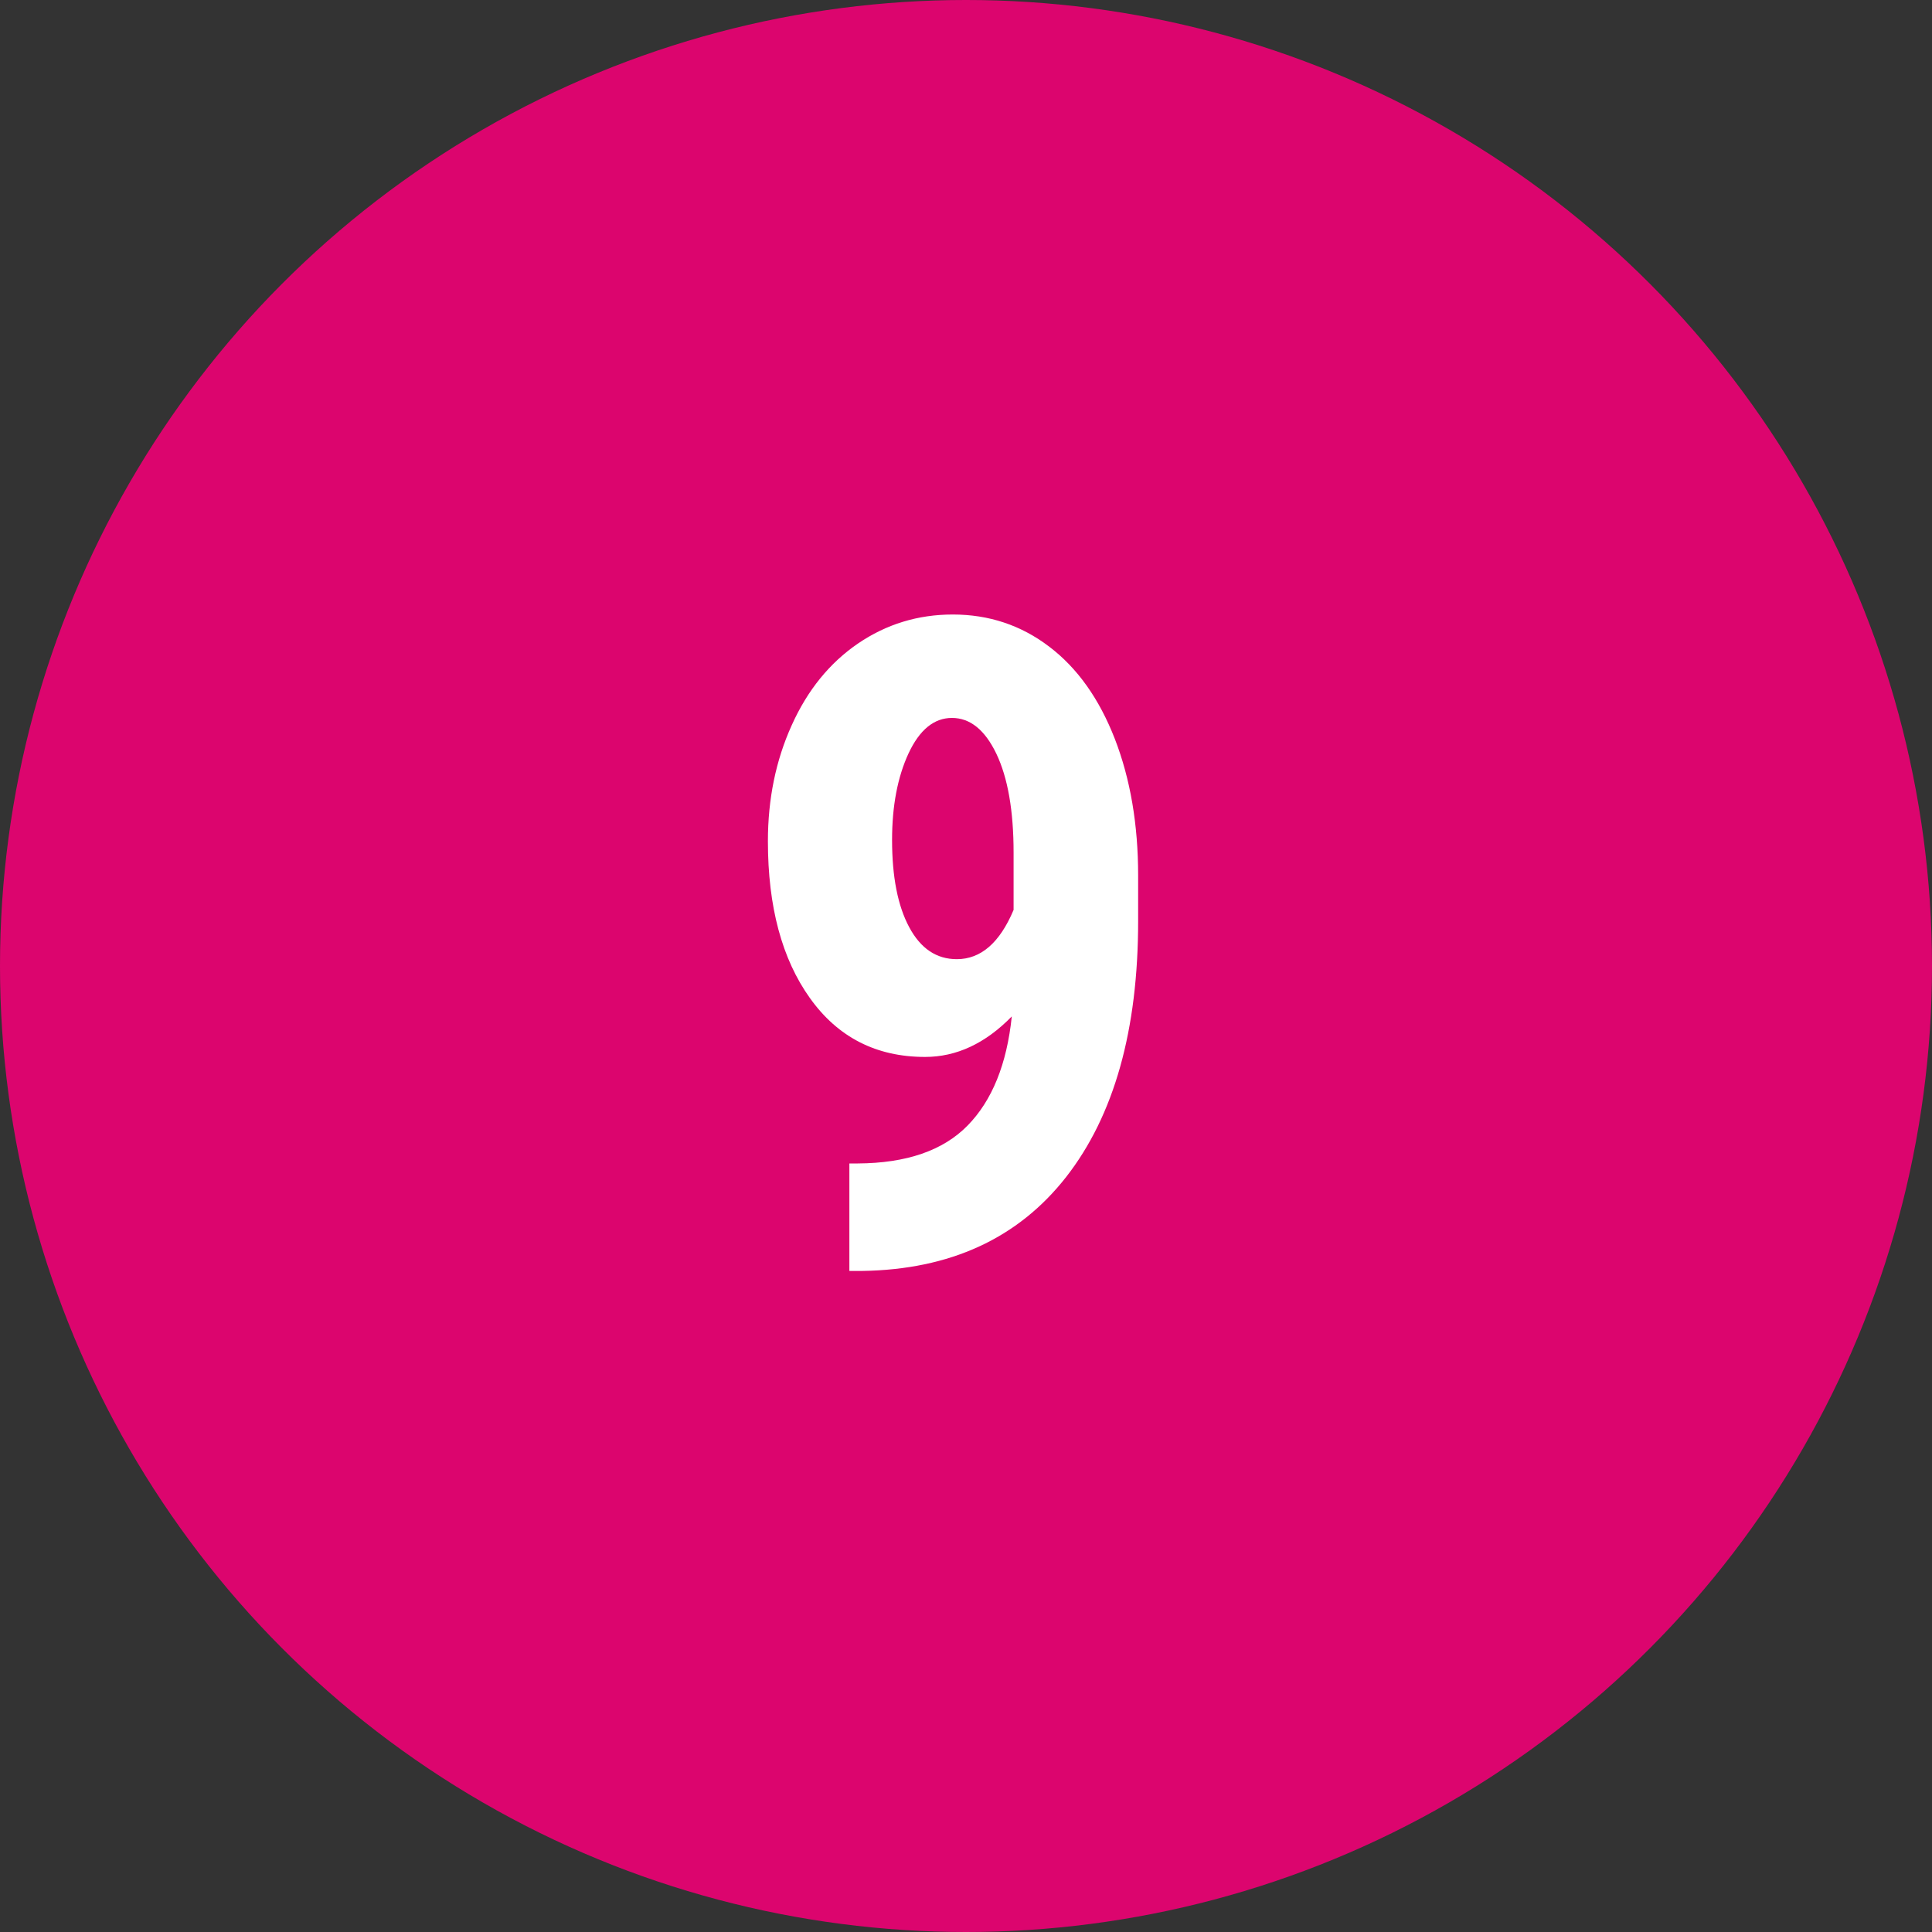
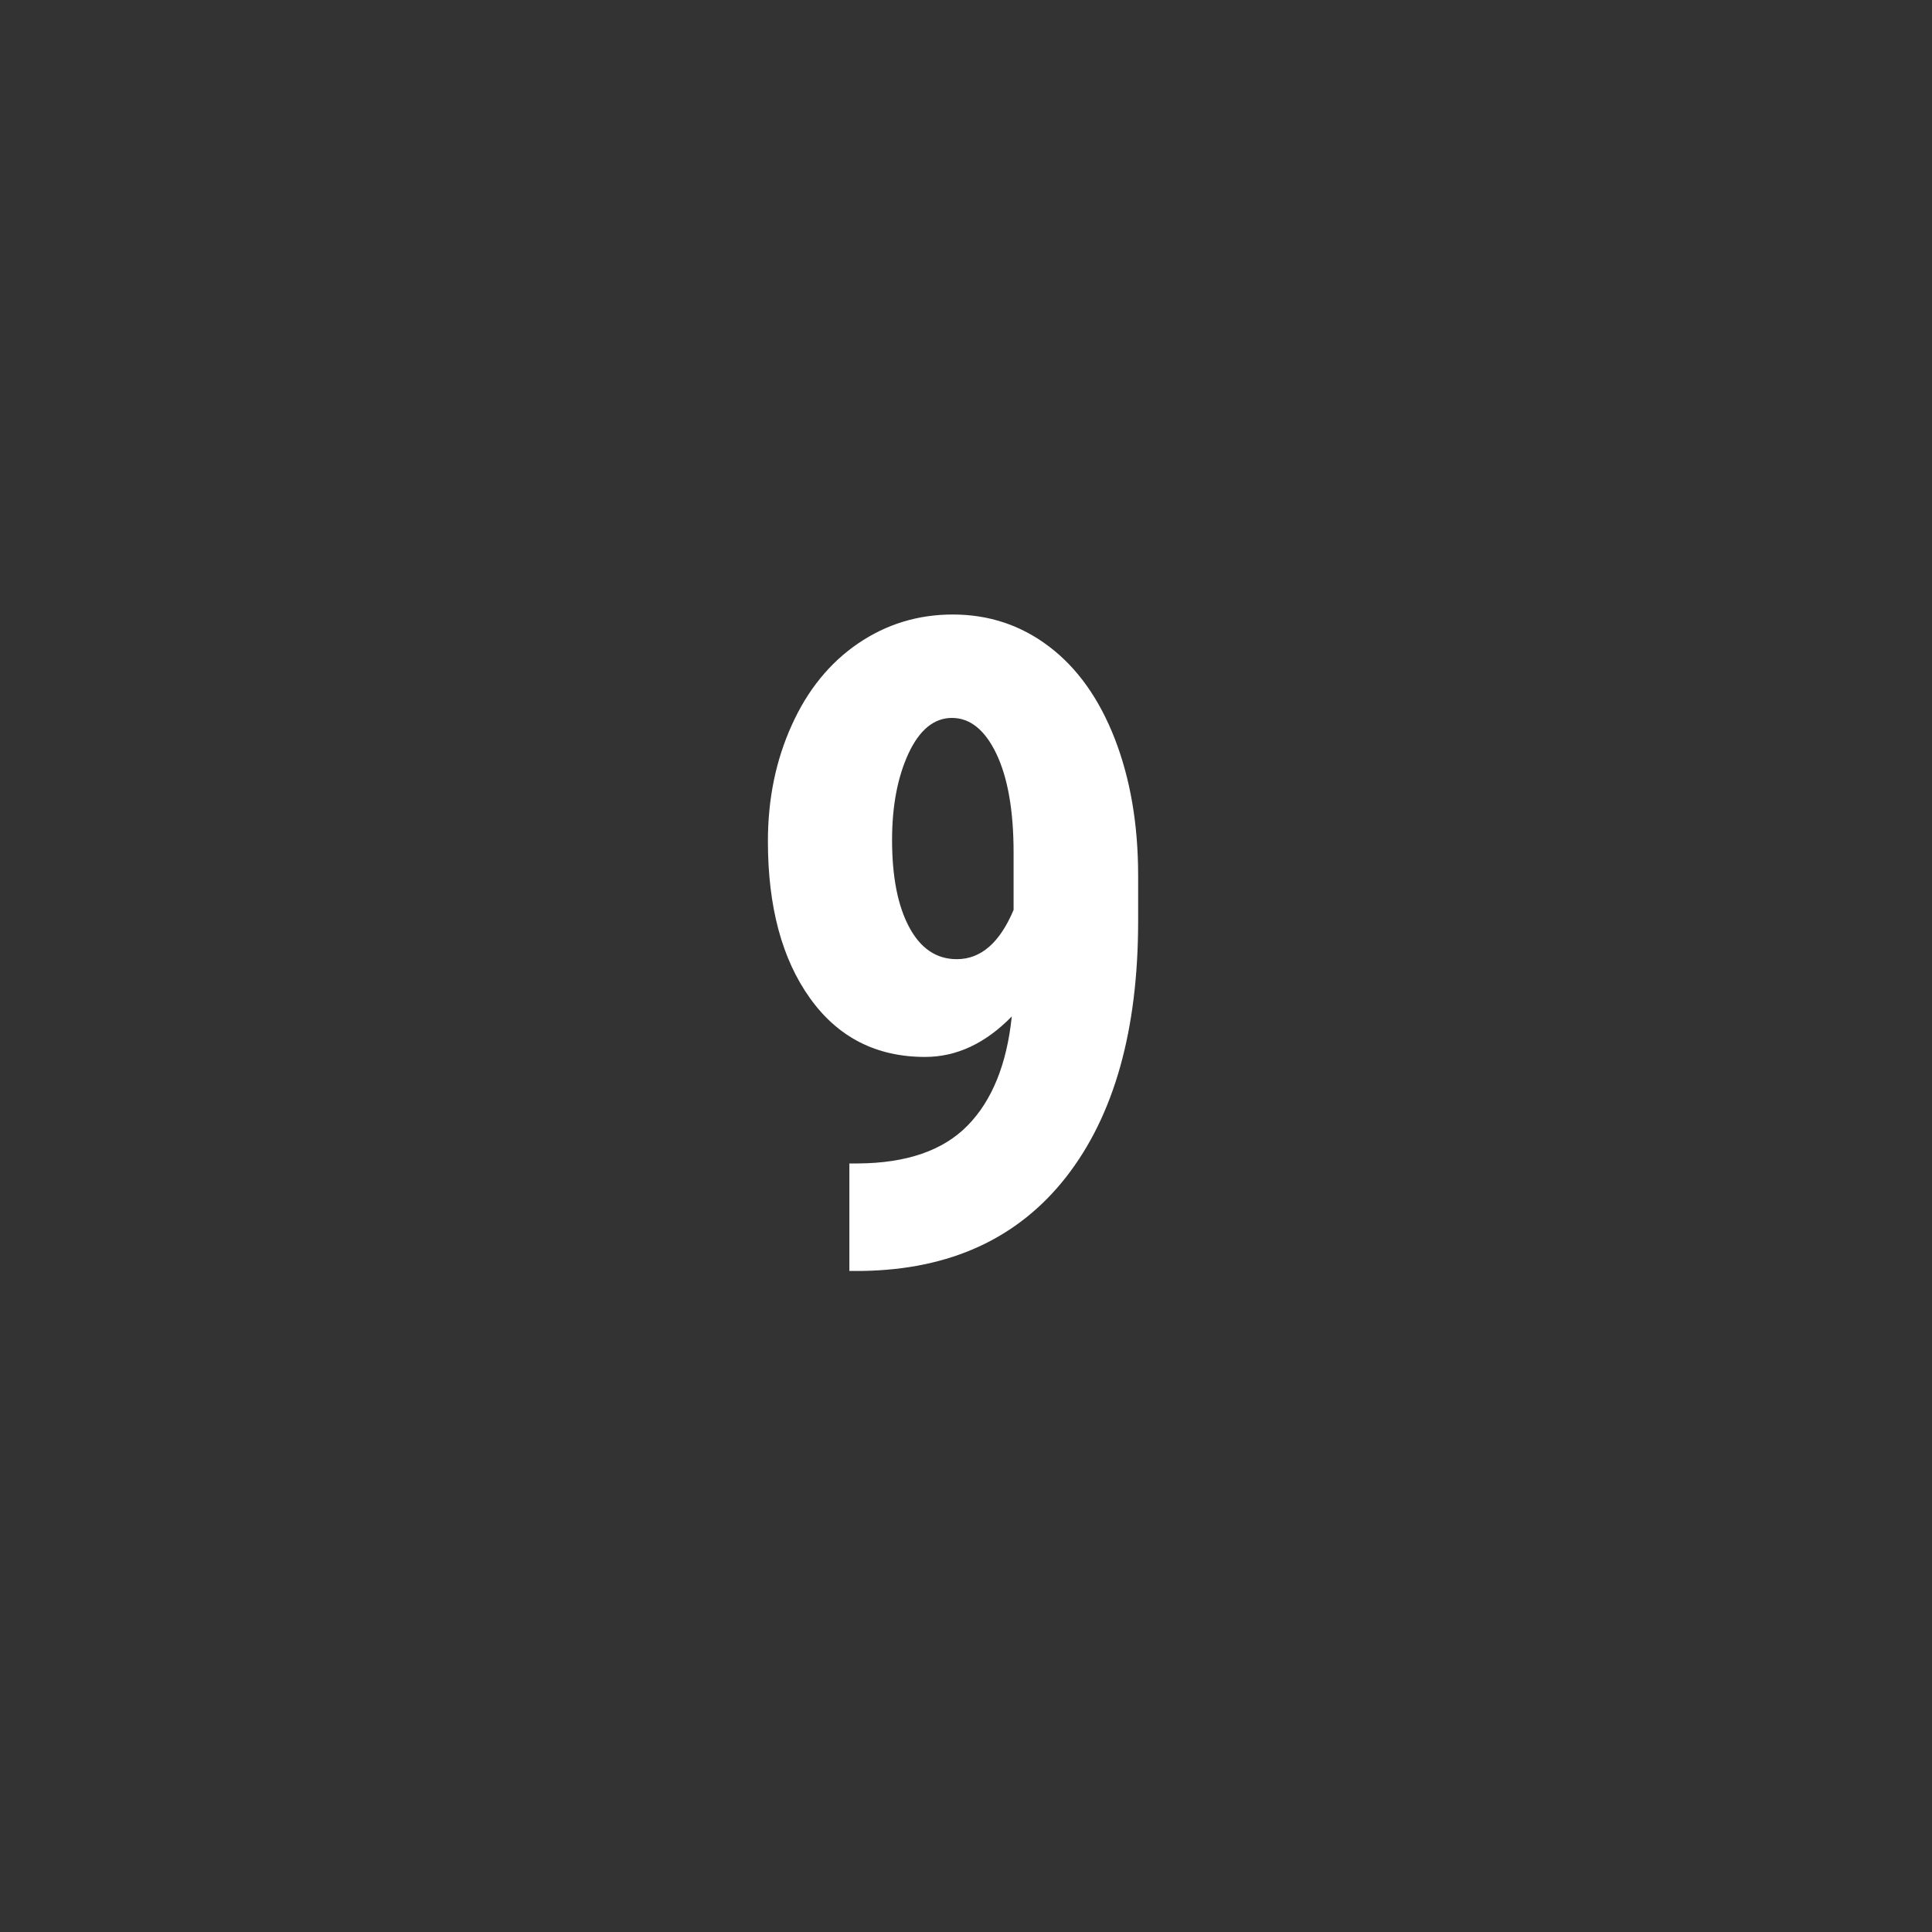
<svg xmlns="http://www.w3.org/2000/svg" width="30" height="30" viewBox="0 0 30 30">
  <rect x="0" y="0" width="30" height="30" fill="#333333" stroke="none" />
  <title>pink-fill-9</title>
  <g fill="none" fill-rule="evenodd">
-     <circle fill="#DC056E" cx="15" cy="15" r="15" />
    <path d="M15.711 15.783c-.41.42-.859.629-1.346.629-.757 0-1.353-.304-1.788-.913-.435-.608-.653-1.42-.653-2.437 0-.656.123-1.256.37-1.801.245-.545.588-.967 1.028-1.268.44-.3.931-.451 1.473-.451.56 0 1.06.166 1.497.499.438.332.777.81 1.019 1.432.241.622.362 1.33.362 2.122v.705c0 1.695-.372 3.02-1.117 3.975-.746.954-1.802 1.44-3.169 1.46h-.198v-1.669h.13c.756-.004 1.325-.2 1.705-.588.38-.387.61-.952.687-1.695zm-.854-.889c.374 0 .667-.255.882-.765v-.889c0-.652-.09-1.163-.267-1.535-.178-.371-.408-.557-.69-.557-.278 0-.503.184-.674.55-.17.367-.256.815-.256 1.344 0 .574.089 1.026.267 1.357.177.33.423.495.738.495z" fill="#FFF" />
  </g>
</svg>